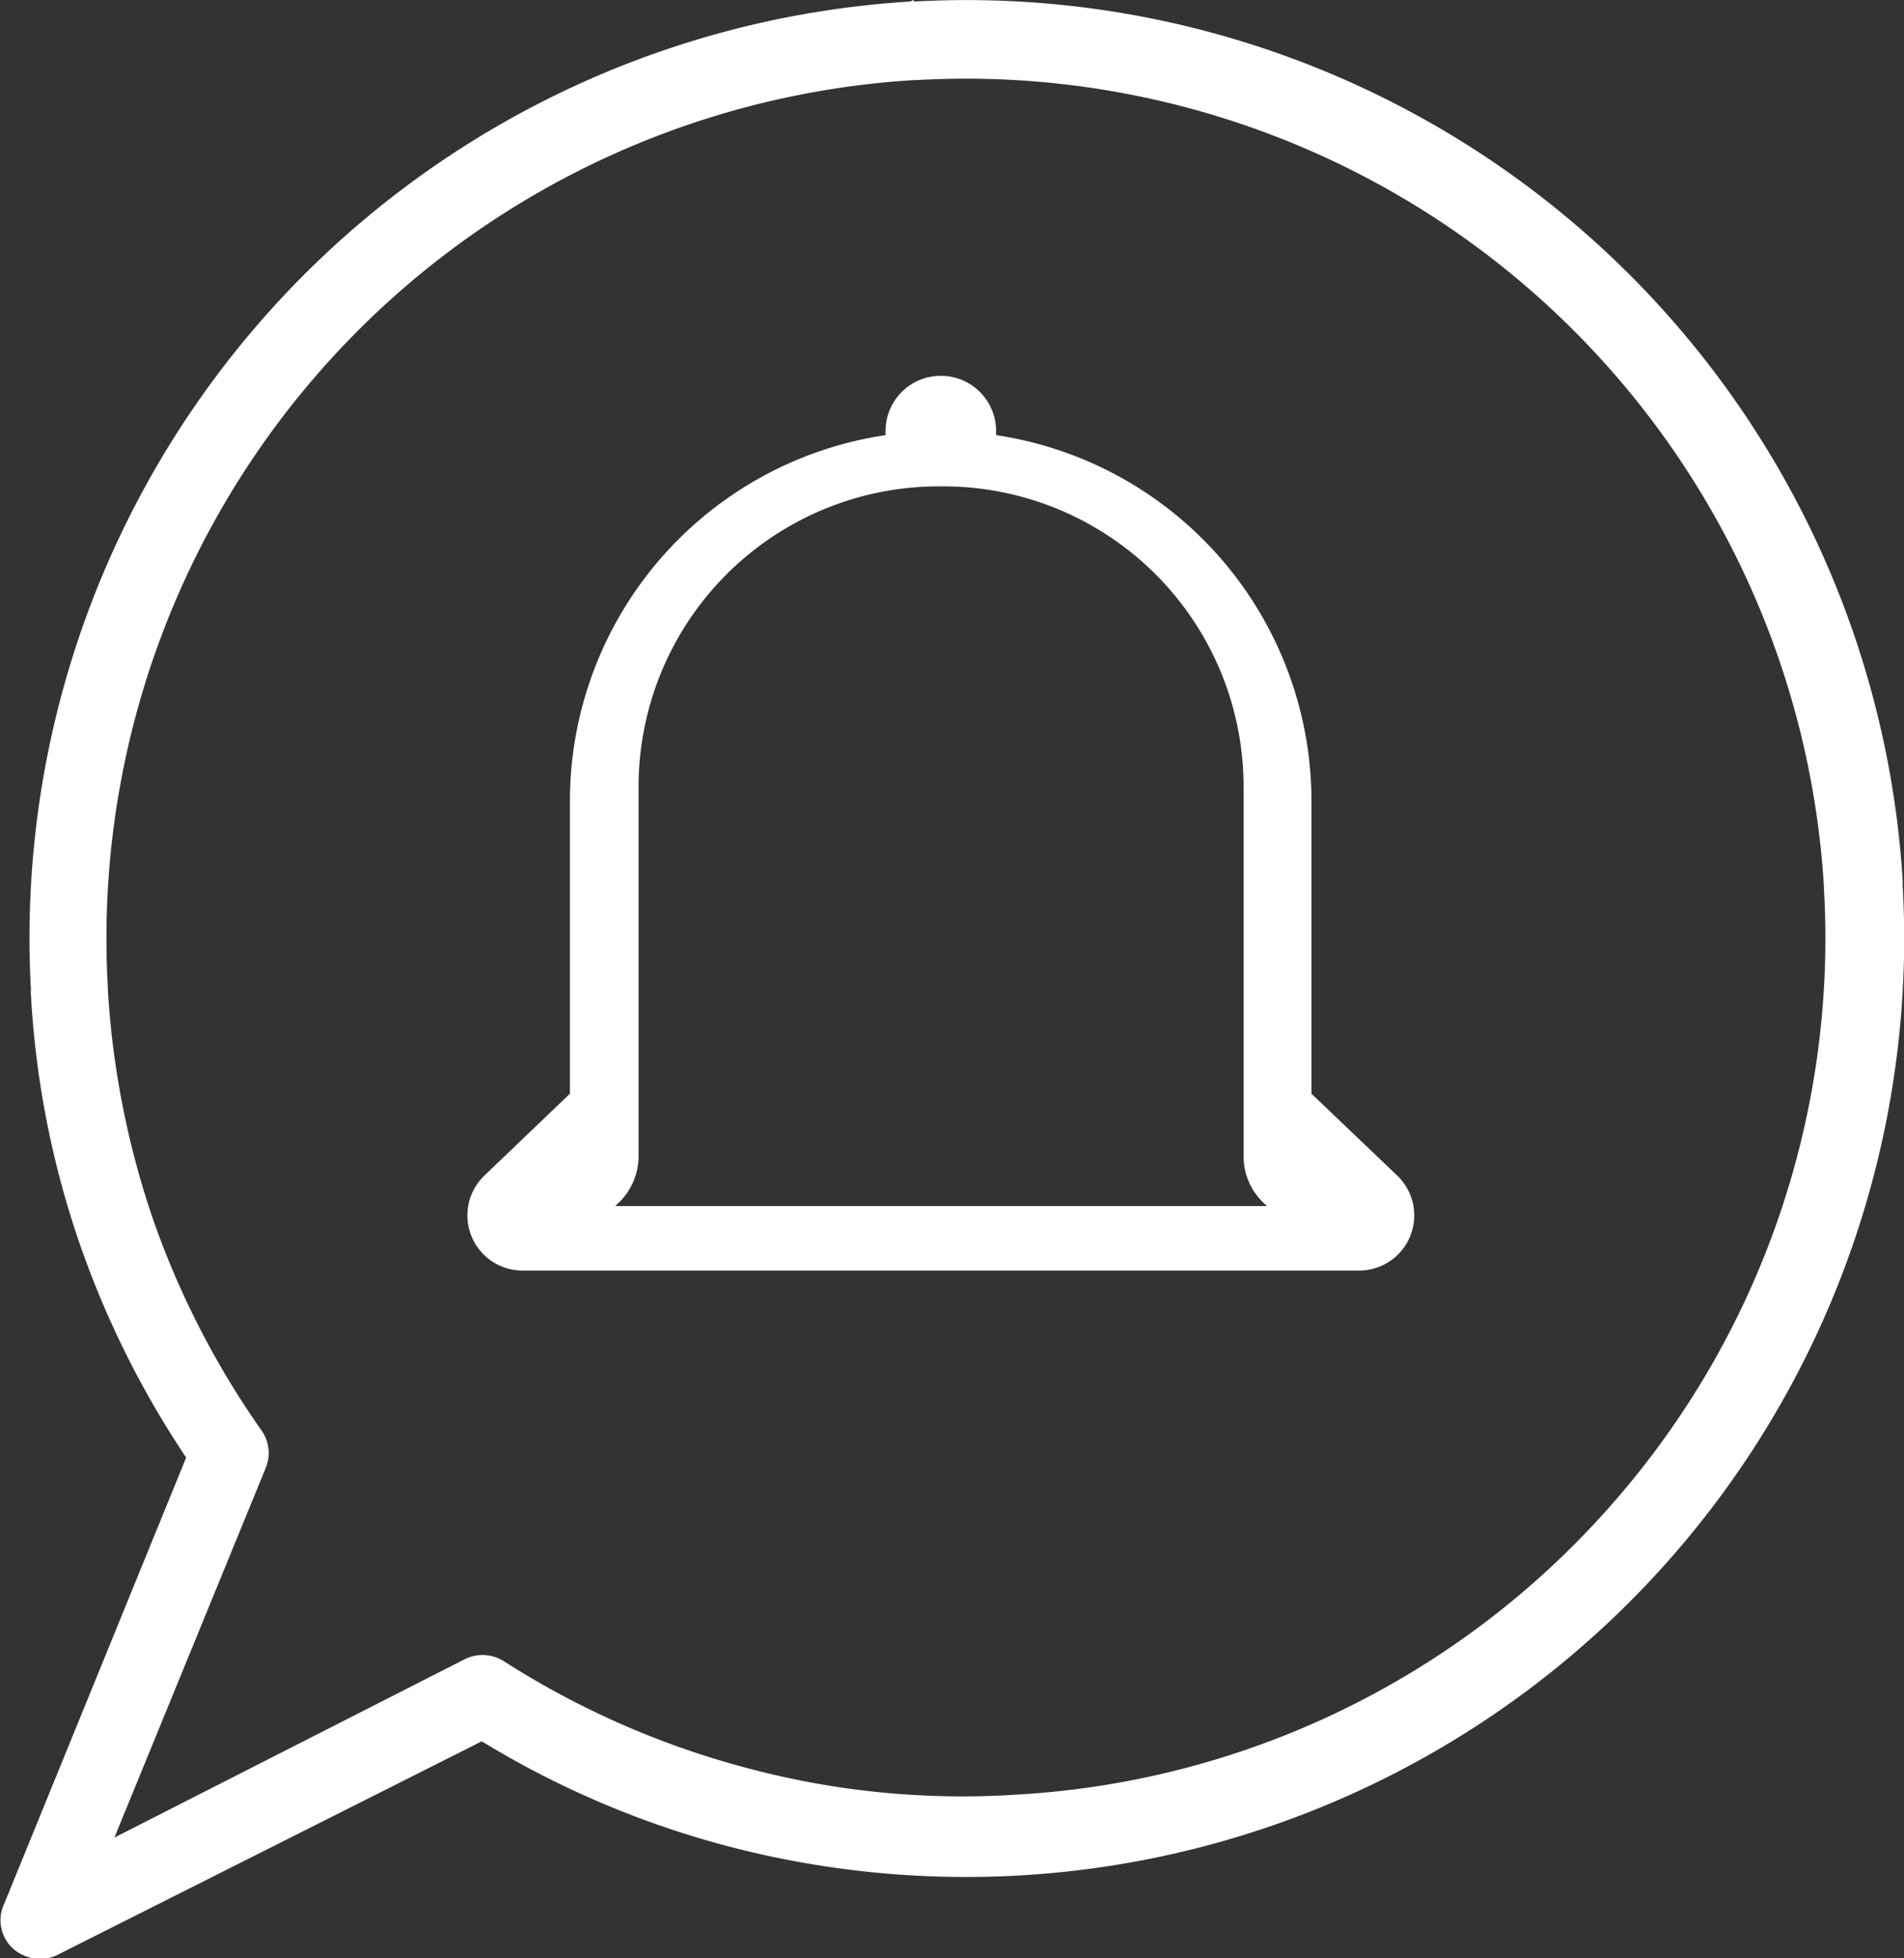
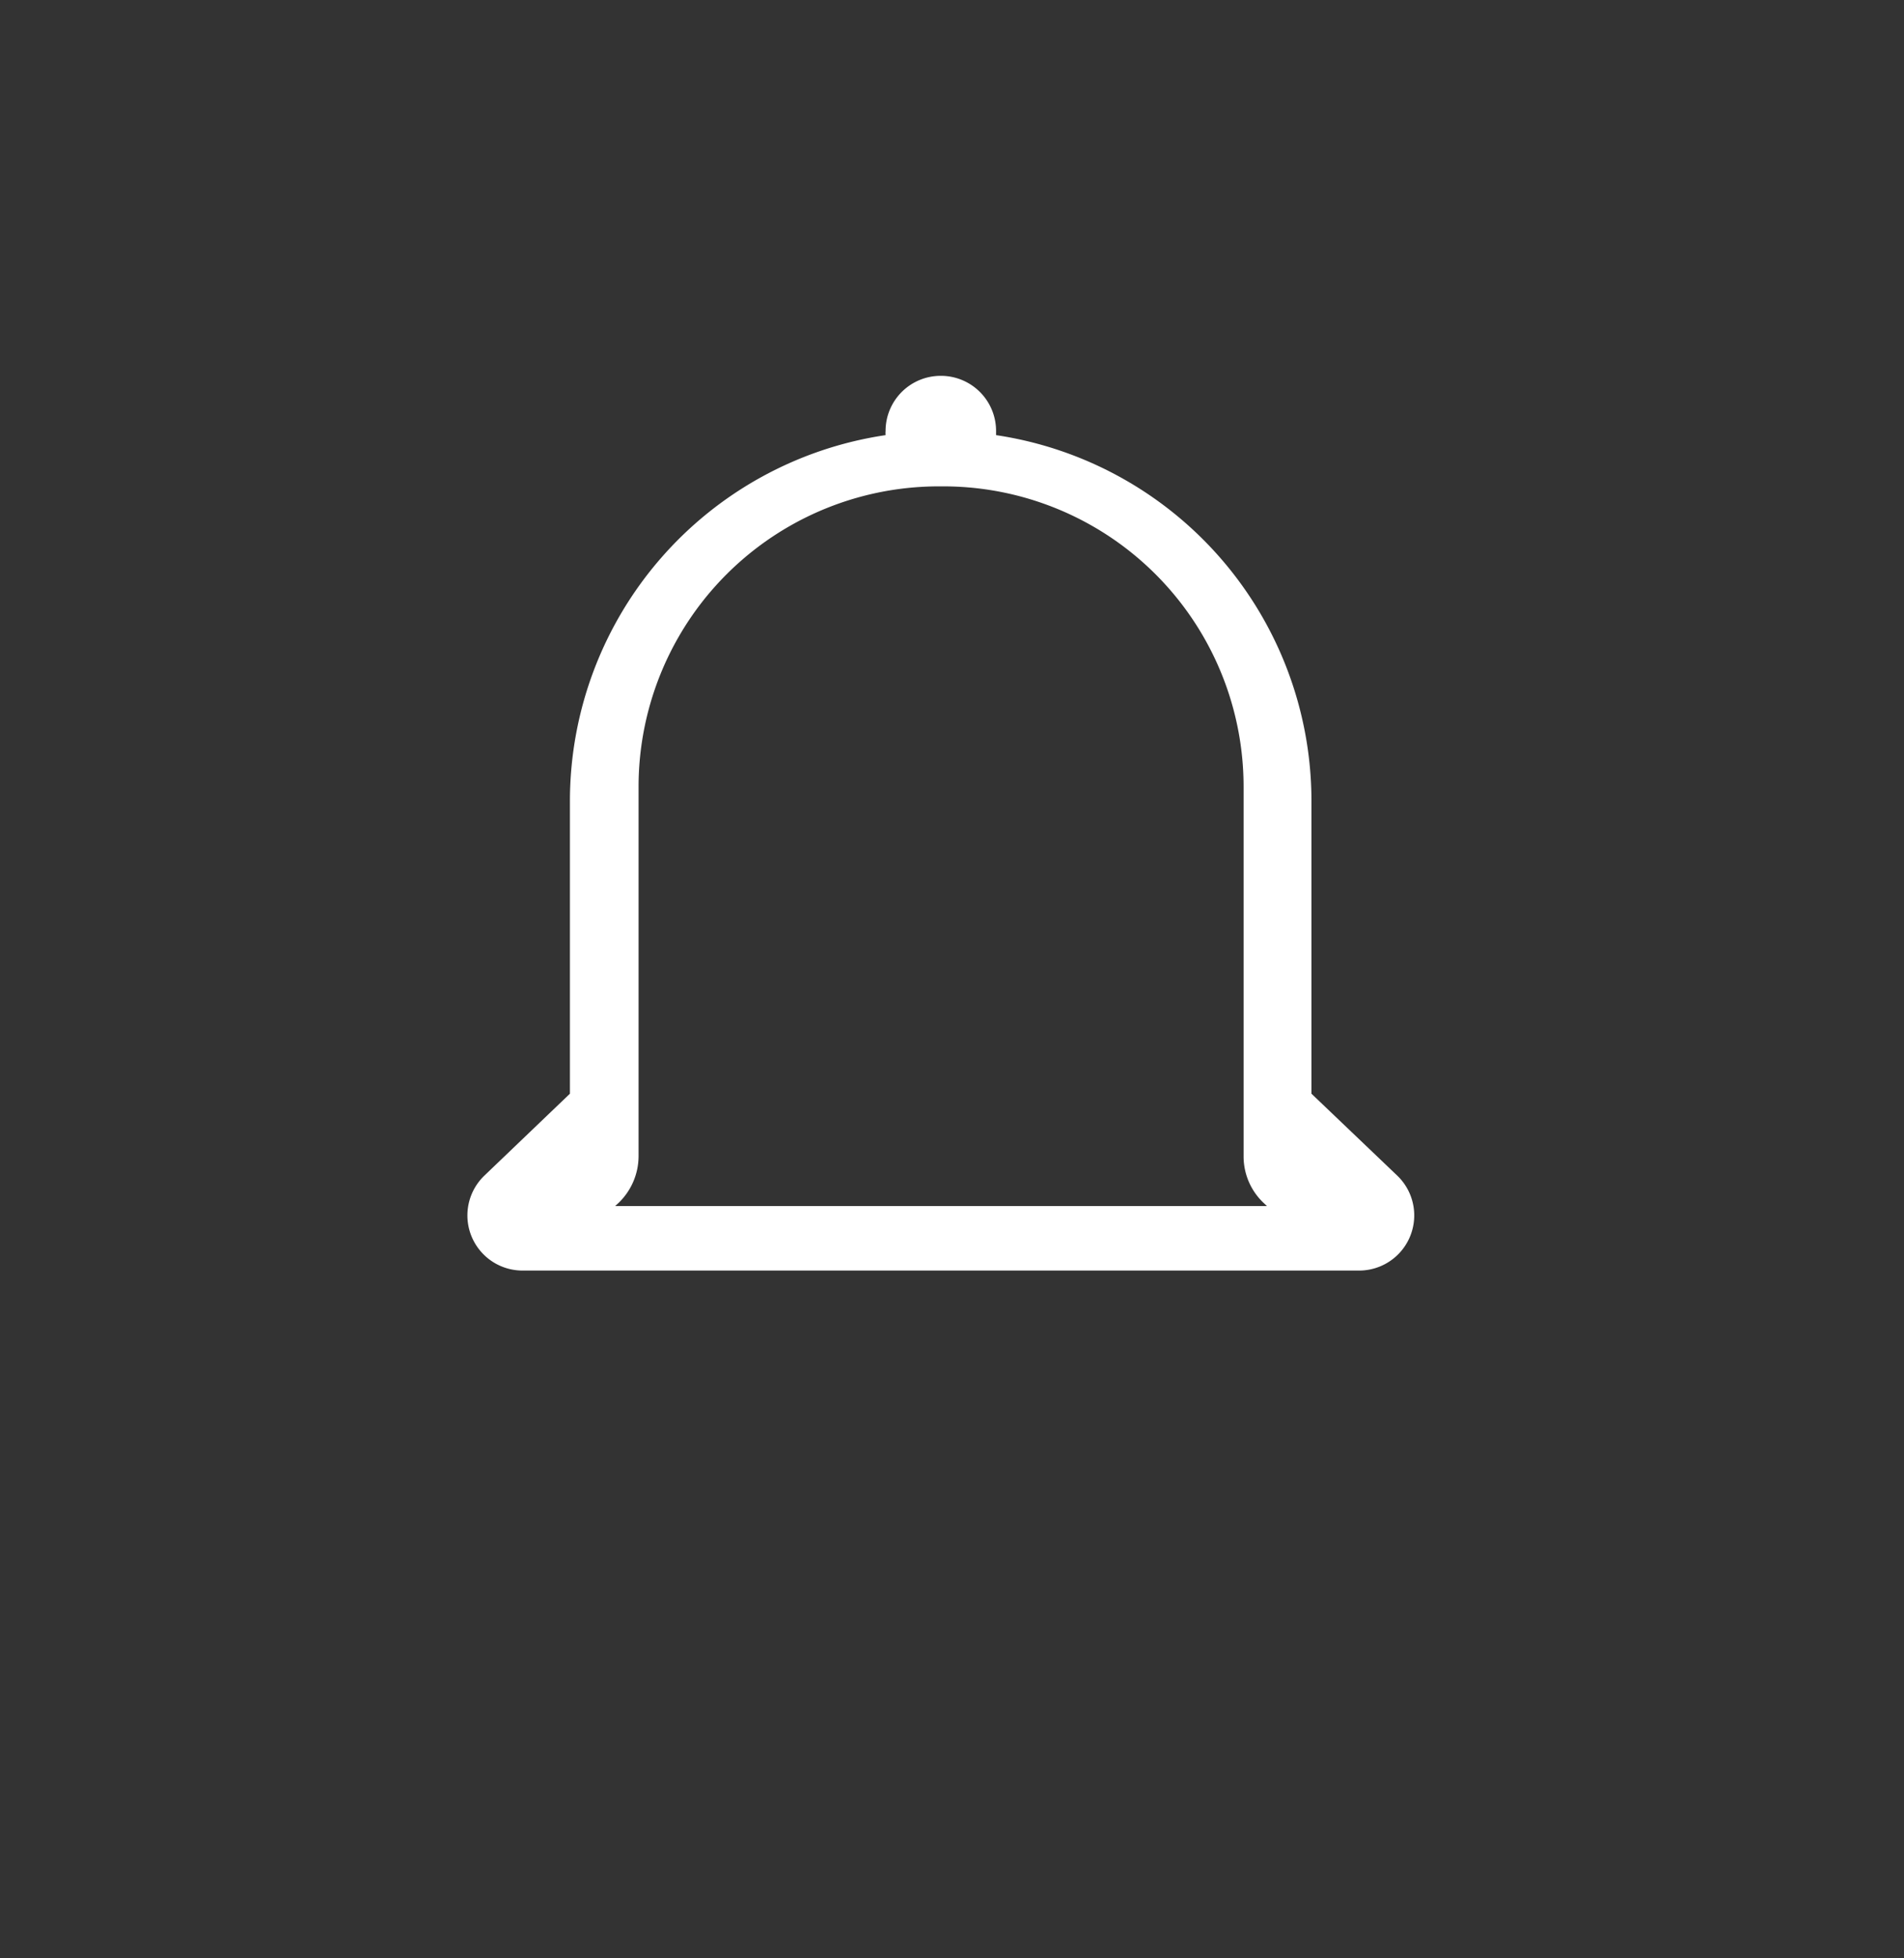
<svg xmlns="http://www.w3.org/2000/svg" viewBox="0 0 73.23 75.28">
  <rect x="0" y="0" width="73.23" height="75.28" fill="#333333" stroke="none" />
  <defs>
    <style>.cls-1{fill:#fff;}</style>
  </defs>
  <g id="Layer_2" data-name="Layer 2">
    <g id="Layer_1-2" data-name="Layer 1">
-       <path class="cls-1" d="M73.18,34.06h0c0-.06,0-.13,0-.2A36.07,36.07,0,0,0,35.15.06V0L35,.06a36.07,36.07,0,0,0-33.81,38,.55.55,0,0,0,0,.19,35.25,35.25,0,0,0,1.9,9.64,35.9,35.9,0,0,0,4.07,8.15l-7,17.16a1.47,1.47,0,0,0,.8,2,1.5,1.5,0,0,0,1.31-.07l16.26-8.18A35.5,35.5,0,0,0,28.06,71,36.08,36.08,0,0,0,73.18,34.06ZM61.85,58a32.9,32.9,0,0,1-22.77,11,32,32,0,0,1-10.26-1,32.91,32.91,0,0,1-9.44-4.13,1.53,1.53,0,0,0-1.48-.09L4.4,70.65l5.82-14.21A1.5,1.5,0,0,0,10.06,55,33,33,0,0,1,5.9,46.92a33.34,33.34,0,0,1-1.75-8.84V38a33.06,33.06,0,0,1,31-34.92h0l.09,0a33.06,33.06,0,0,1,34.91,31h0l0,.07A32.94,32.94,0,0,1,61.85,58Z" />
      <path class="cls-1" d="M53.73,45.19l-3.29-3.14V30.73a14.23,14.23,0,0,0-12.13-14s0-.11,0-.16a2.12,2.12,0,0,0-2.13-2.12h0a2.12,2.12,0,0,0-2.12,2.12.86.86,0,0,0,0,.16,14.23,14.23,0,0,0-12.14,14V42.05l-3.28,3.14a2.12,2.12,0,0,0,1.46,3.66H52.26a2.12,2.12,0,0,0,1.47-3.66ZM23.66,46.37l.14-.13a2.5,2.5,0,0,0,.76-1.79V30.24A11.55,11.55,0,0,1,36.19,18.7h0A11.55,11.55,0,0,1,47.83,30.24V44.45a2.46,2.46,0,0,0,.76,1.79l.14.13Z" />
    </g>
  </g>
</svg>